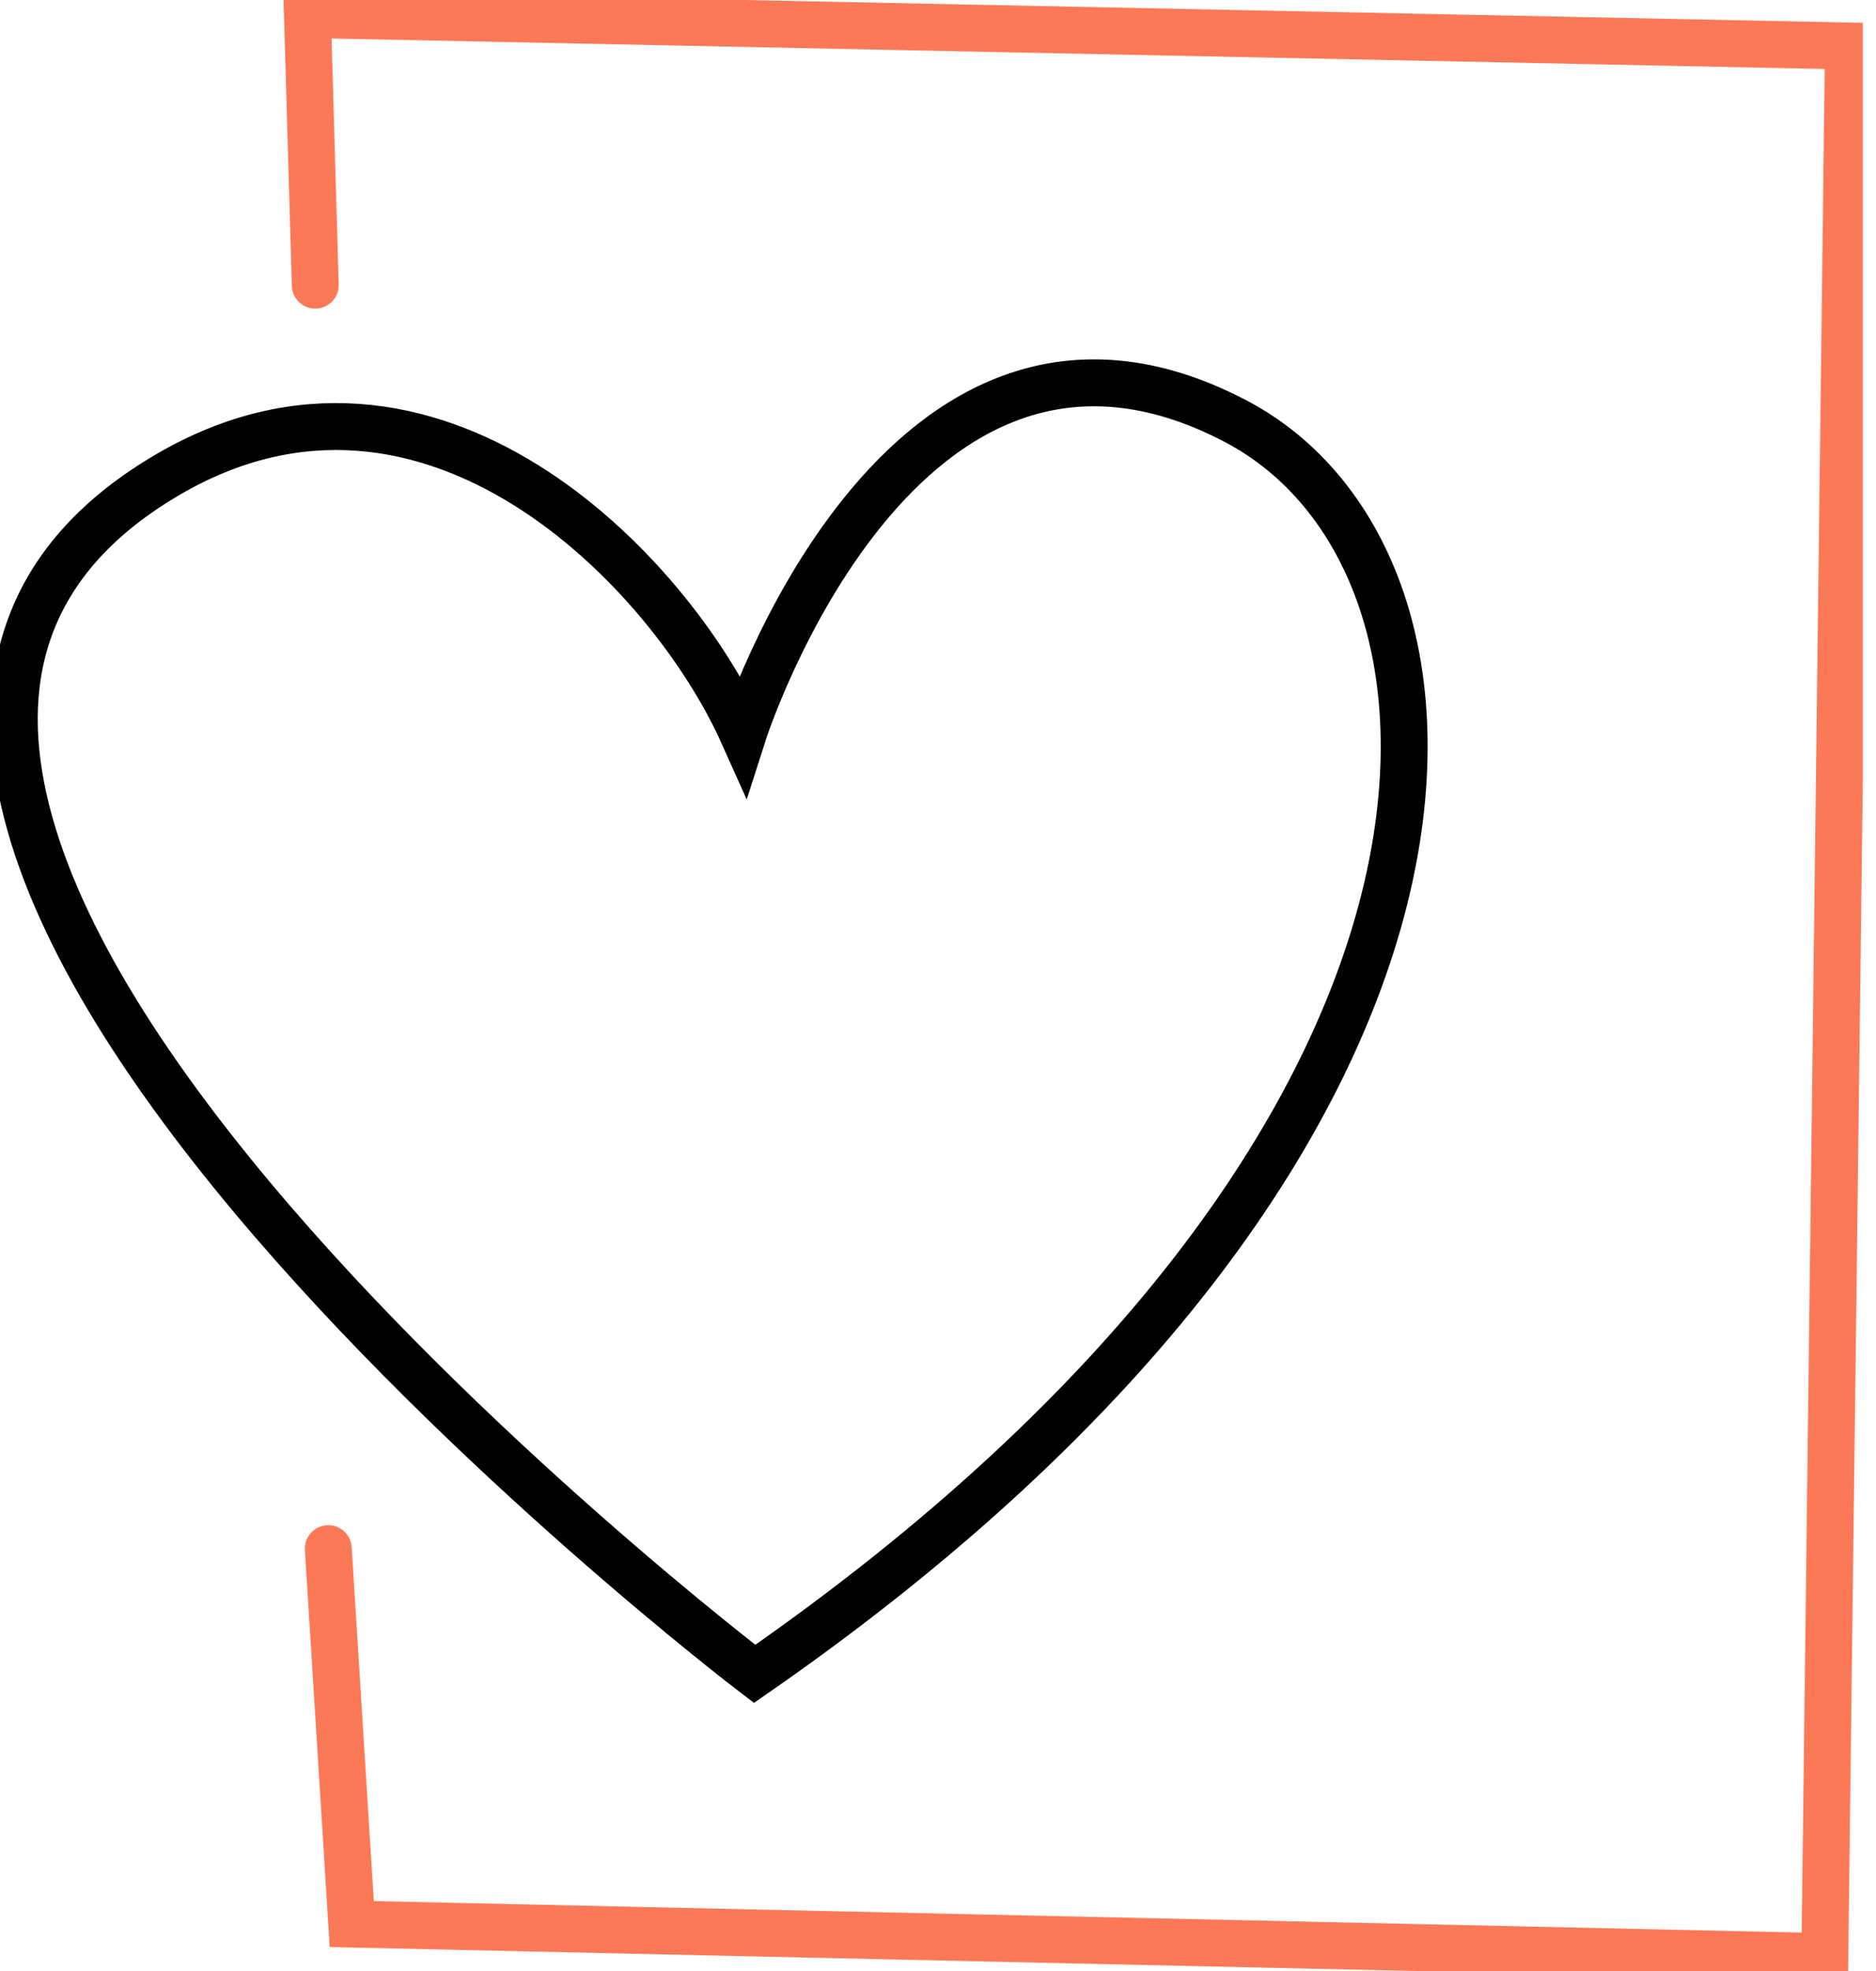
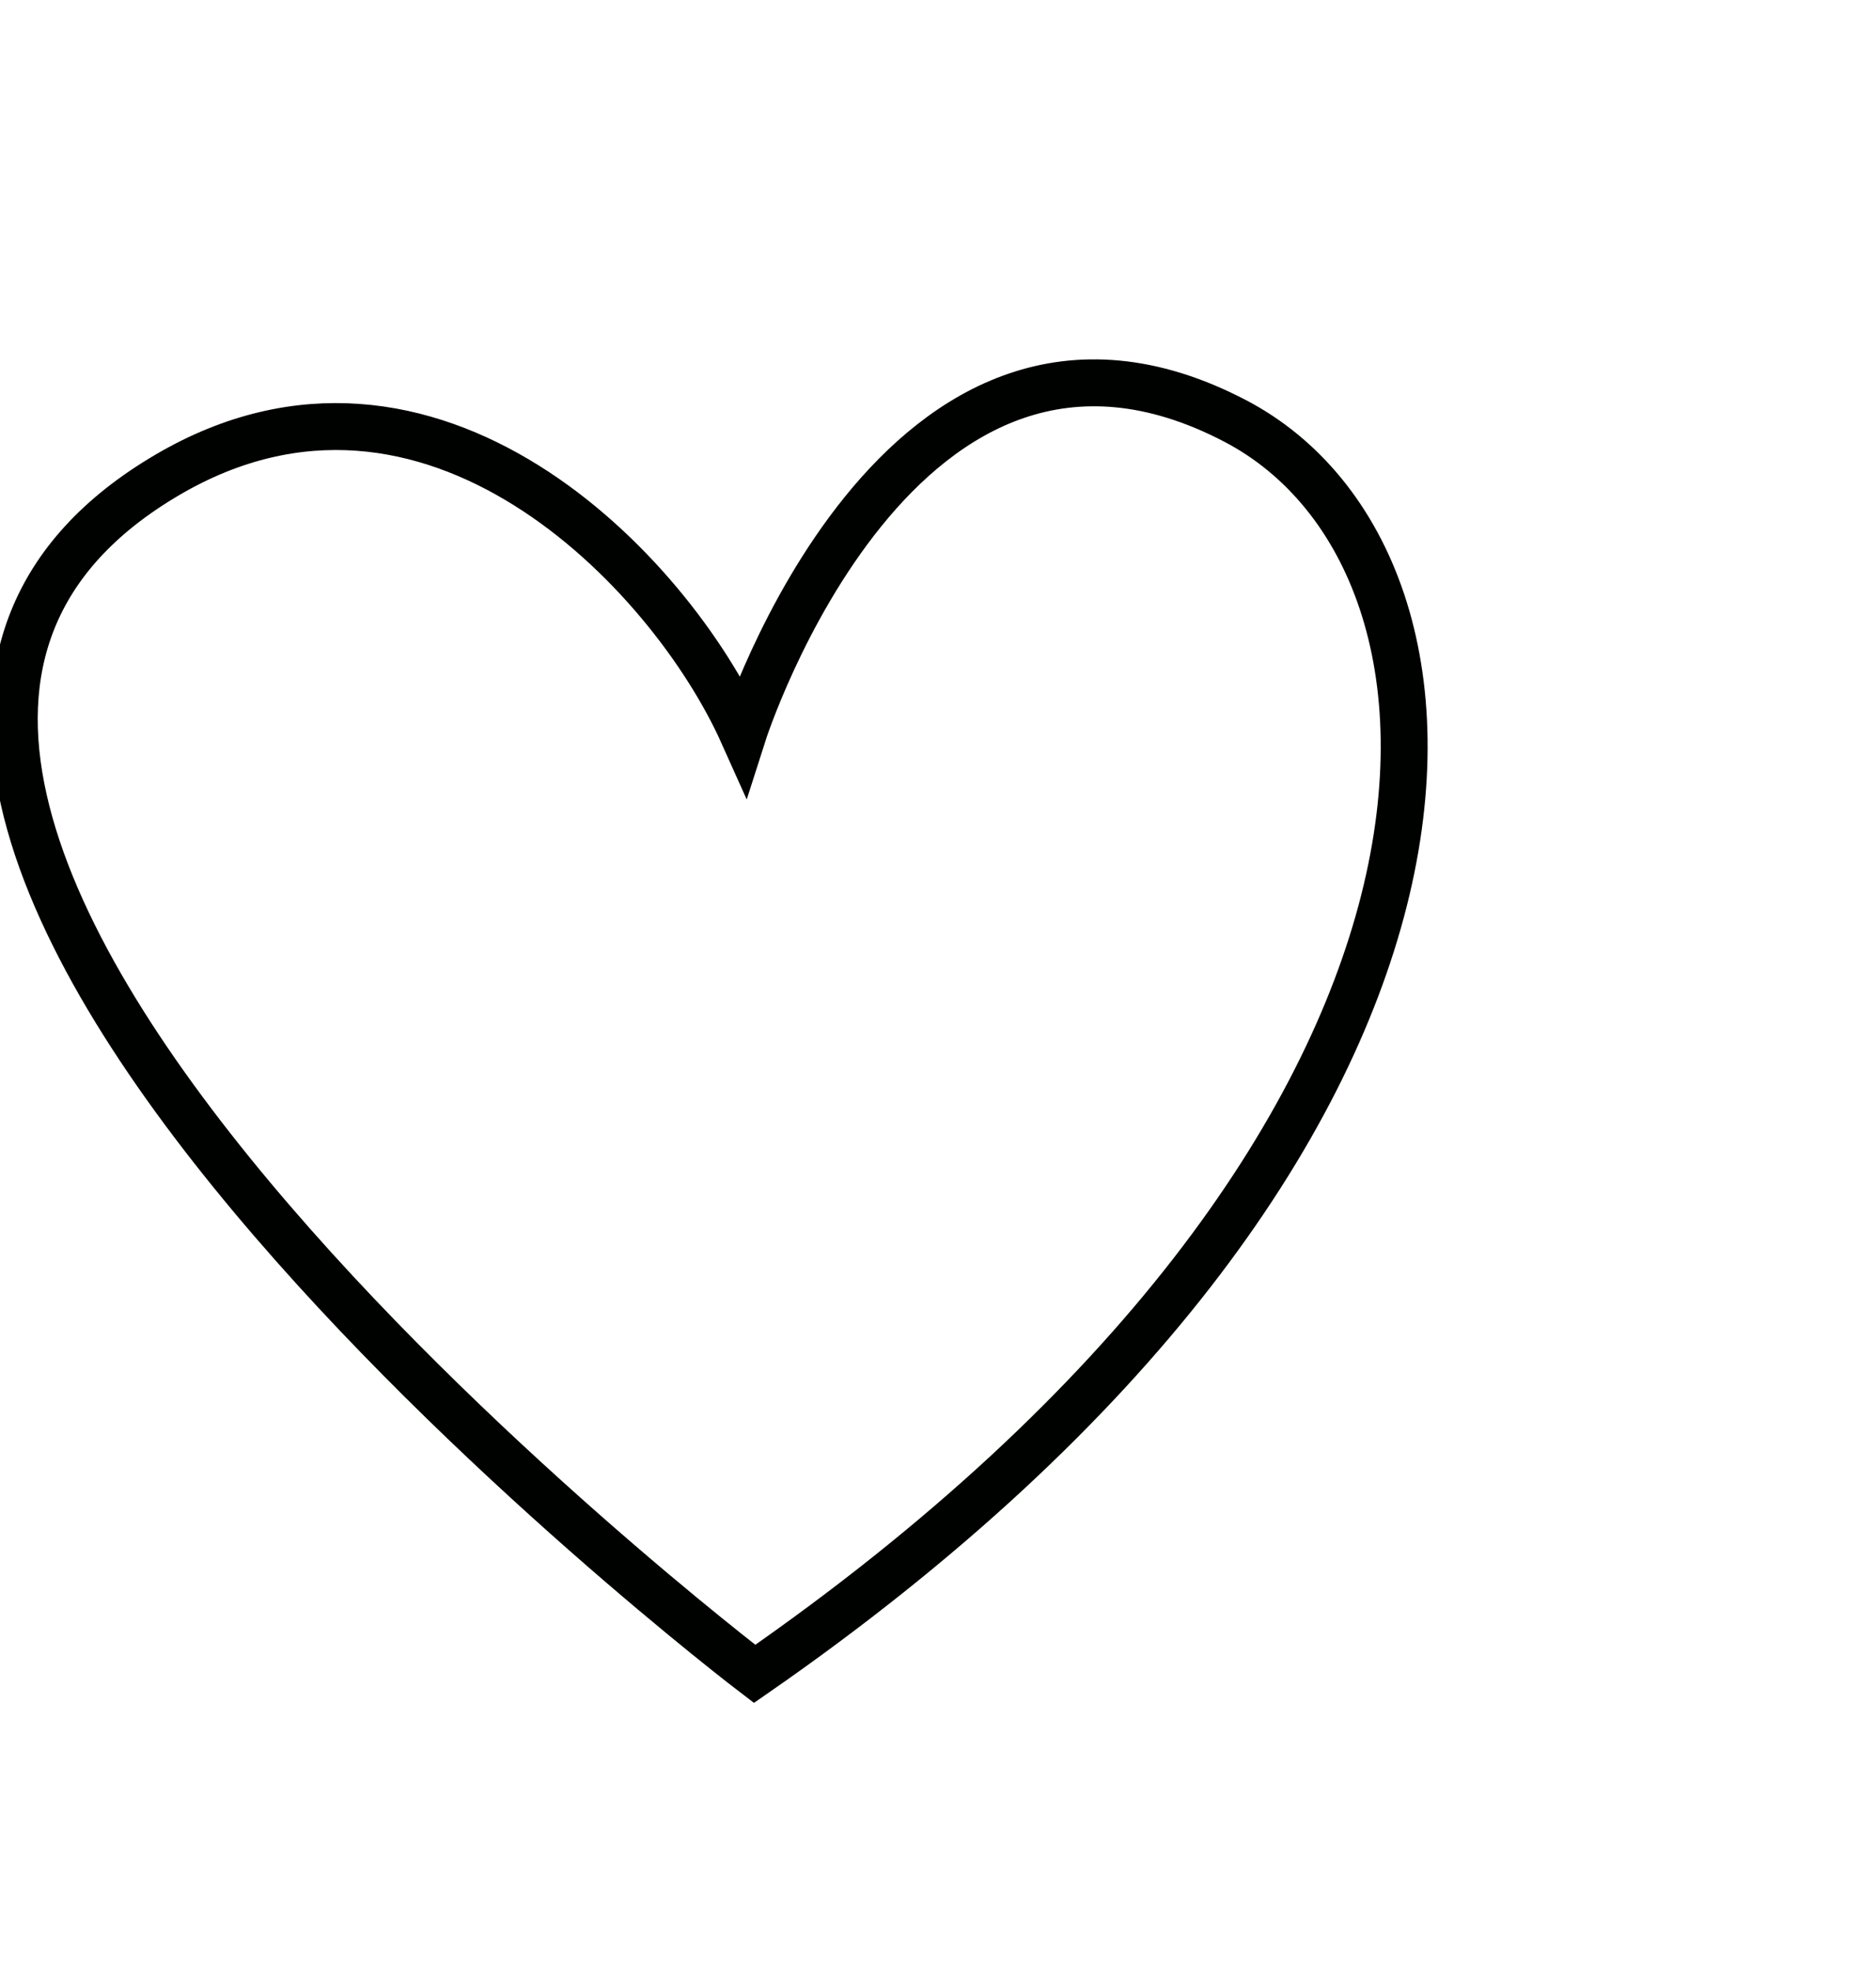
<svg xmlns="http://www.w3.org/2000/svg" width="40" height="42" viewBox="0 0 40 42" fill="none">
  <g clip-path="url(#clip0_2512_23333)">
    <path d="M15.843 15.639C15.843 15.639 19.17 5.228 26.335 8.969C32.087 11.973 32.464 24.319 16.09 35.669C16.09 35.669 -8.334 17.082 3.579 10.113C9.169 6.842 14.279 12.151 15.843 15.639Z" stroke="#000200" stroke-miterlimit="10" stroke-linecap="round" />
-     <path d="M6.722 6.077L6.555 0.31L39.412 0.98L38.909 41.692L7.5 41L7 33" stroke="#FC7958" stroke-miterlimit="10" stroke-linecap="round" />
  </g>
  <defs>
    <clipPath id="clip0_2512_23333">
      <rect width="39.719" height="42" fill="white" />
    </clipPath>
  </defs>
</svg>